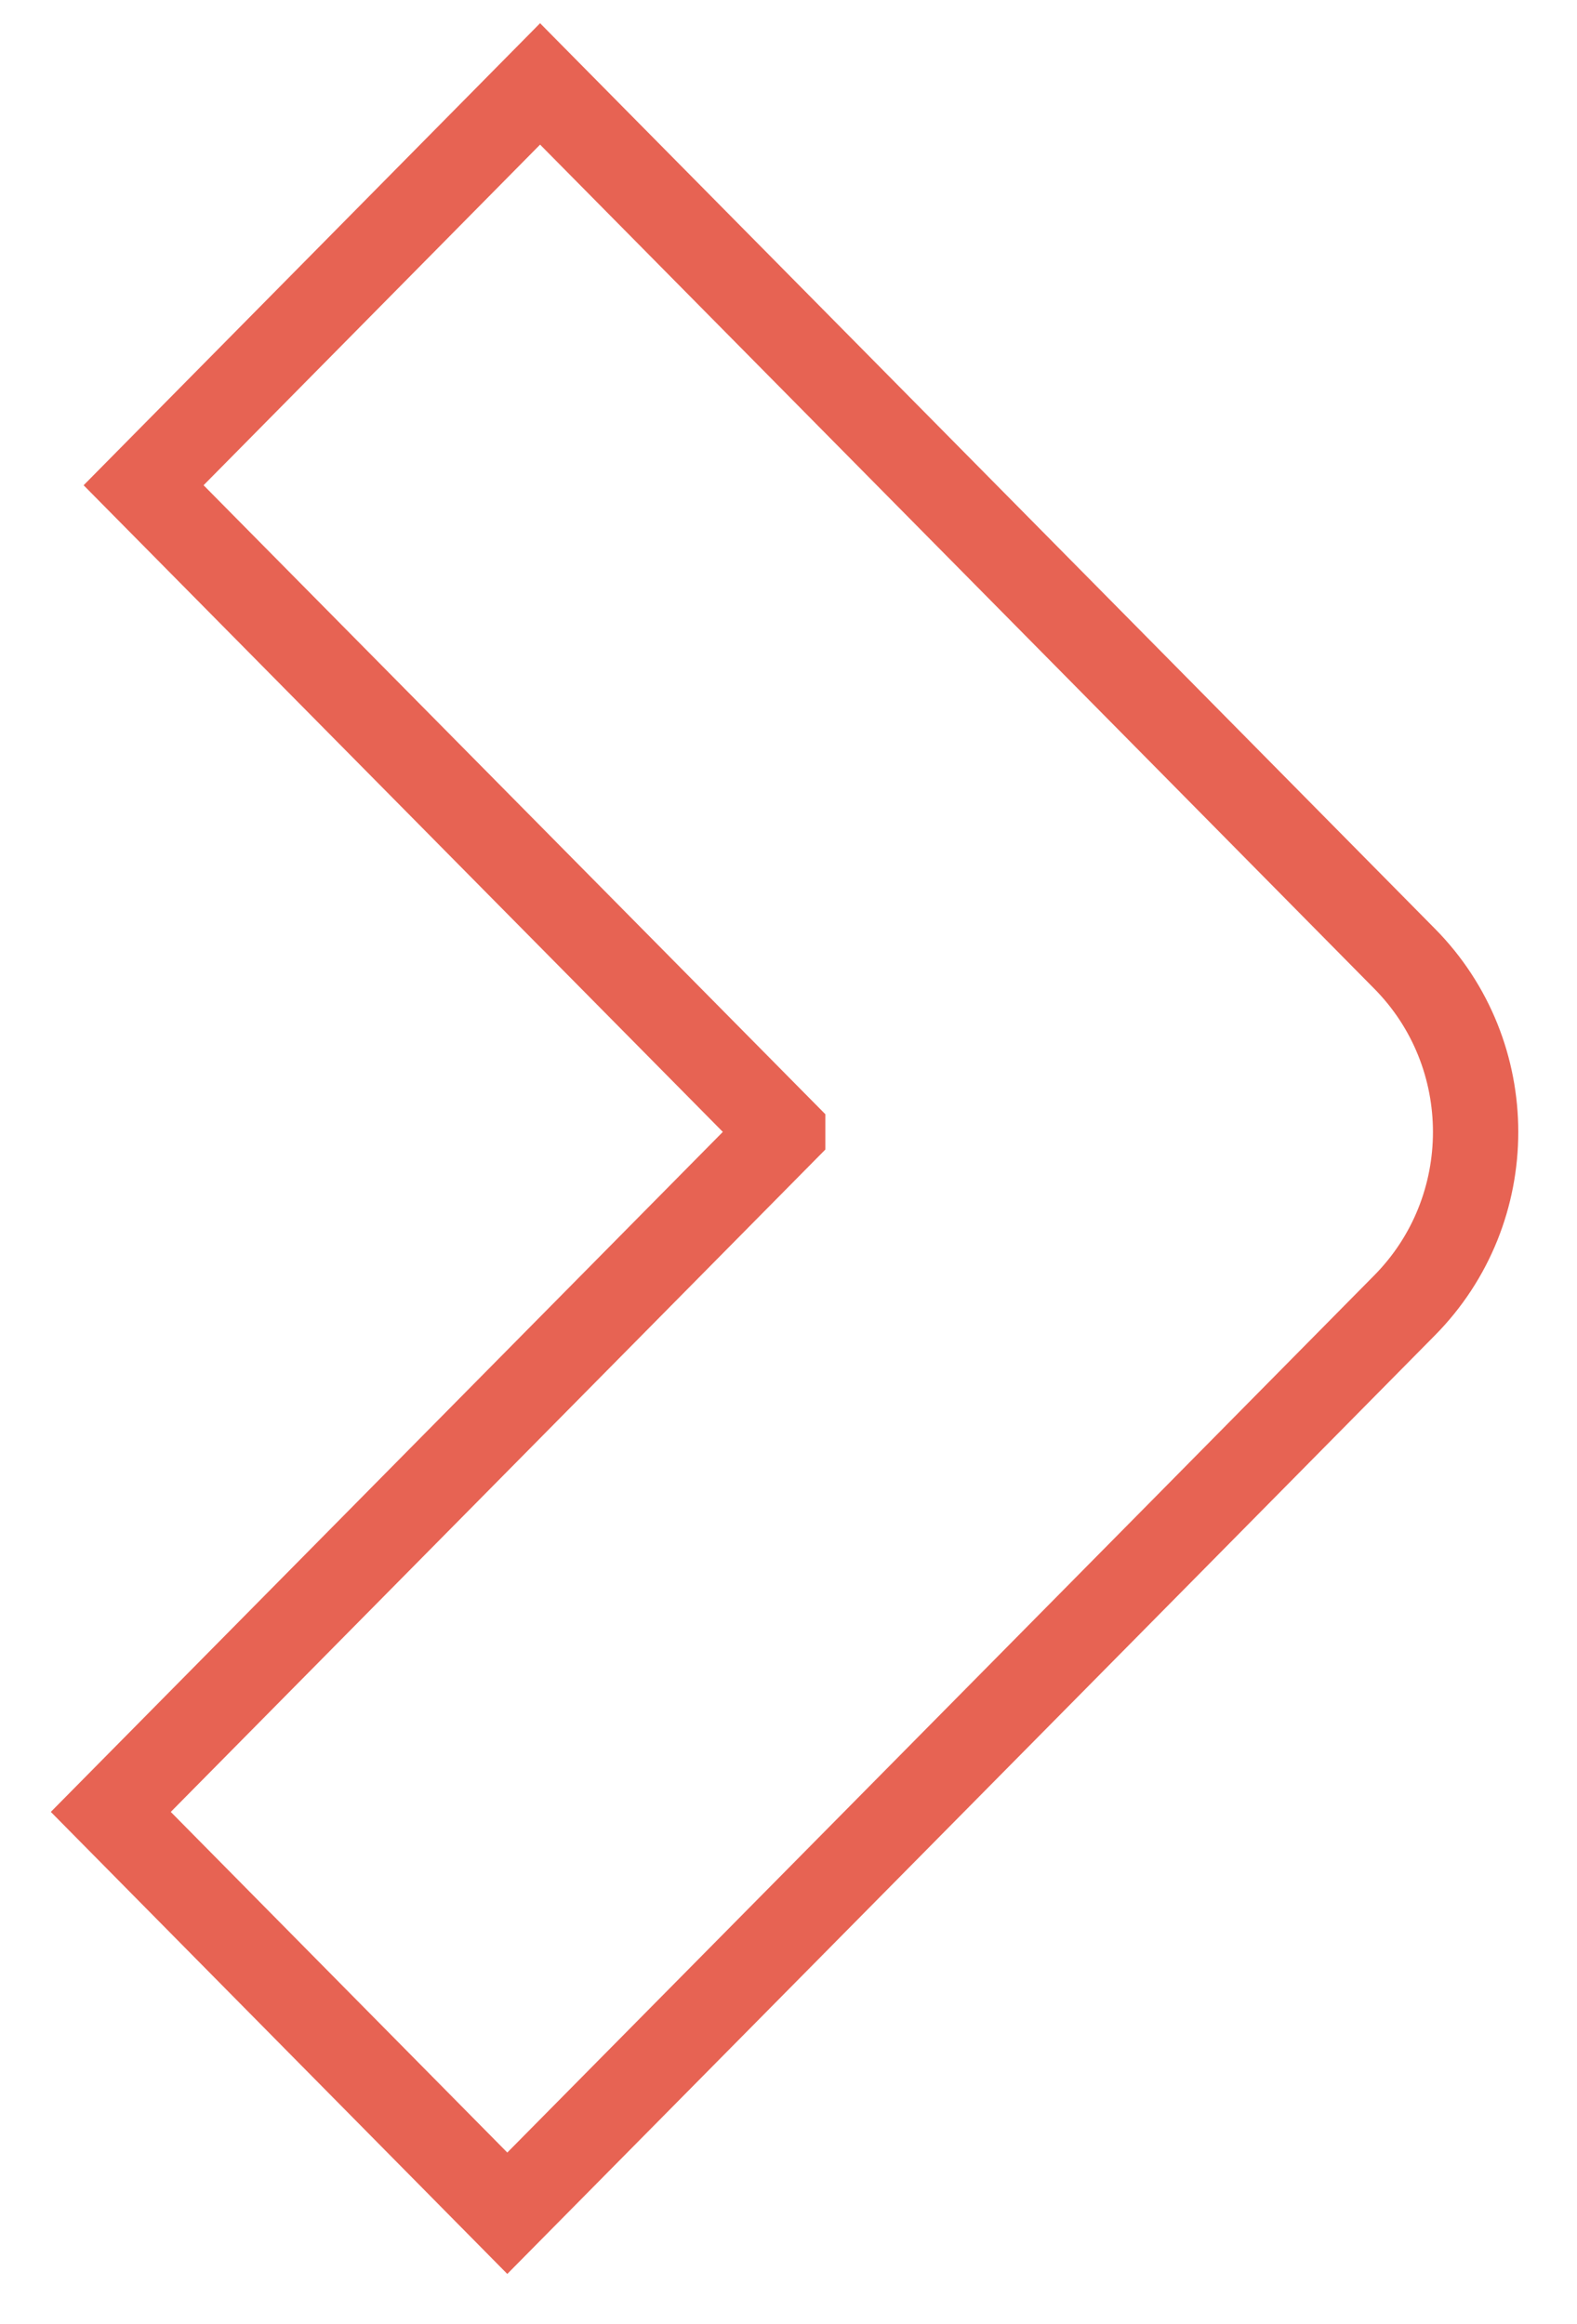
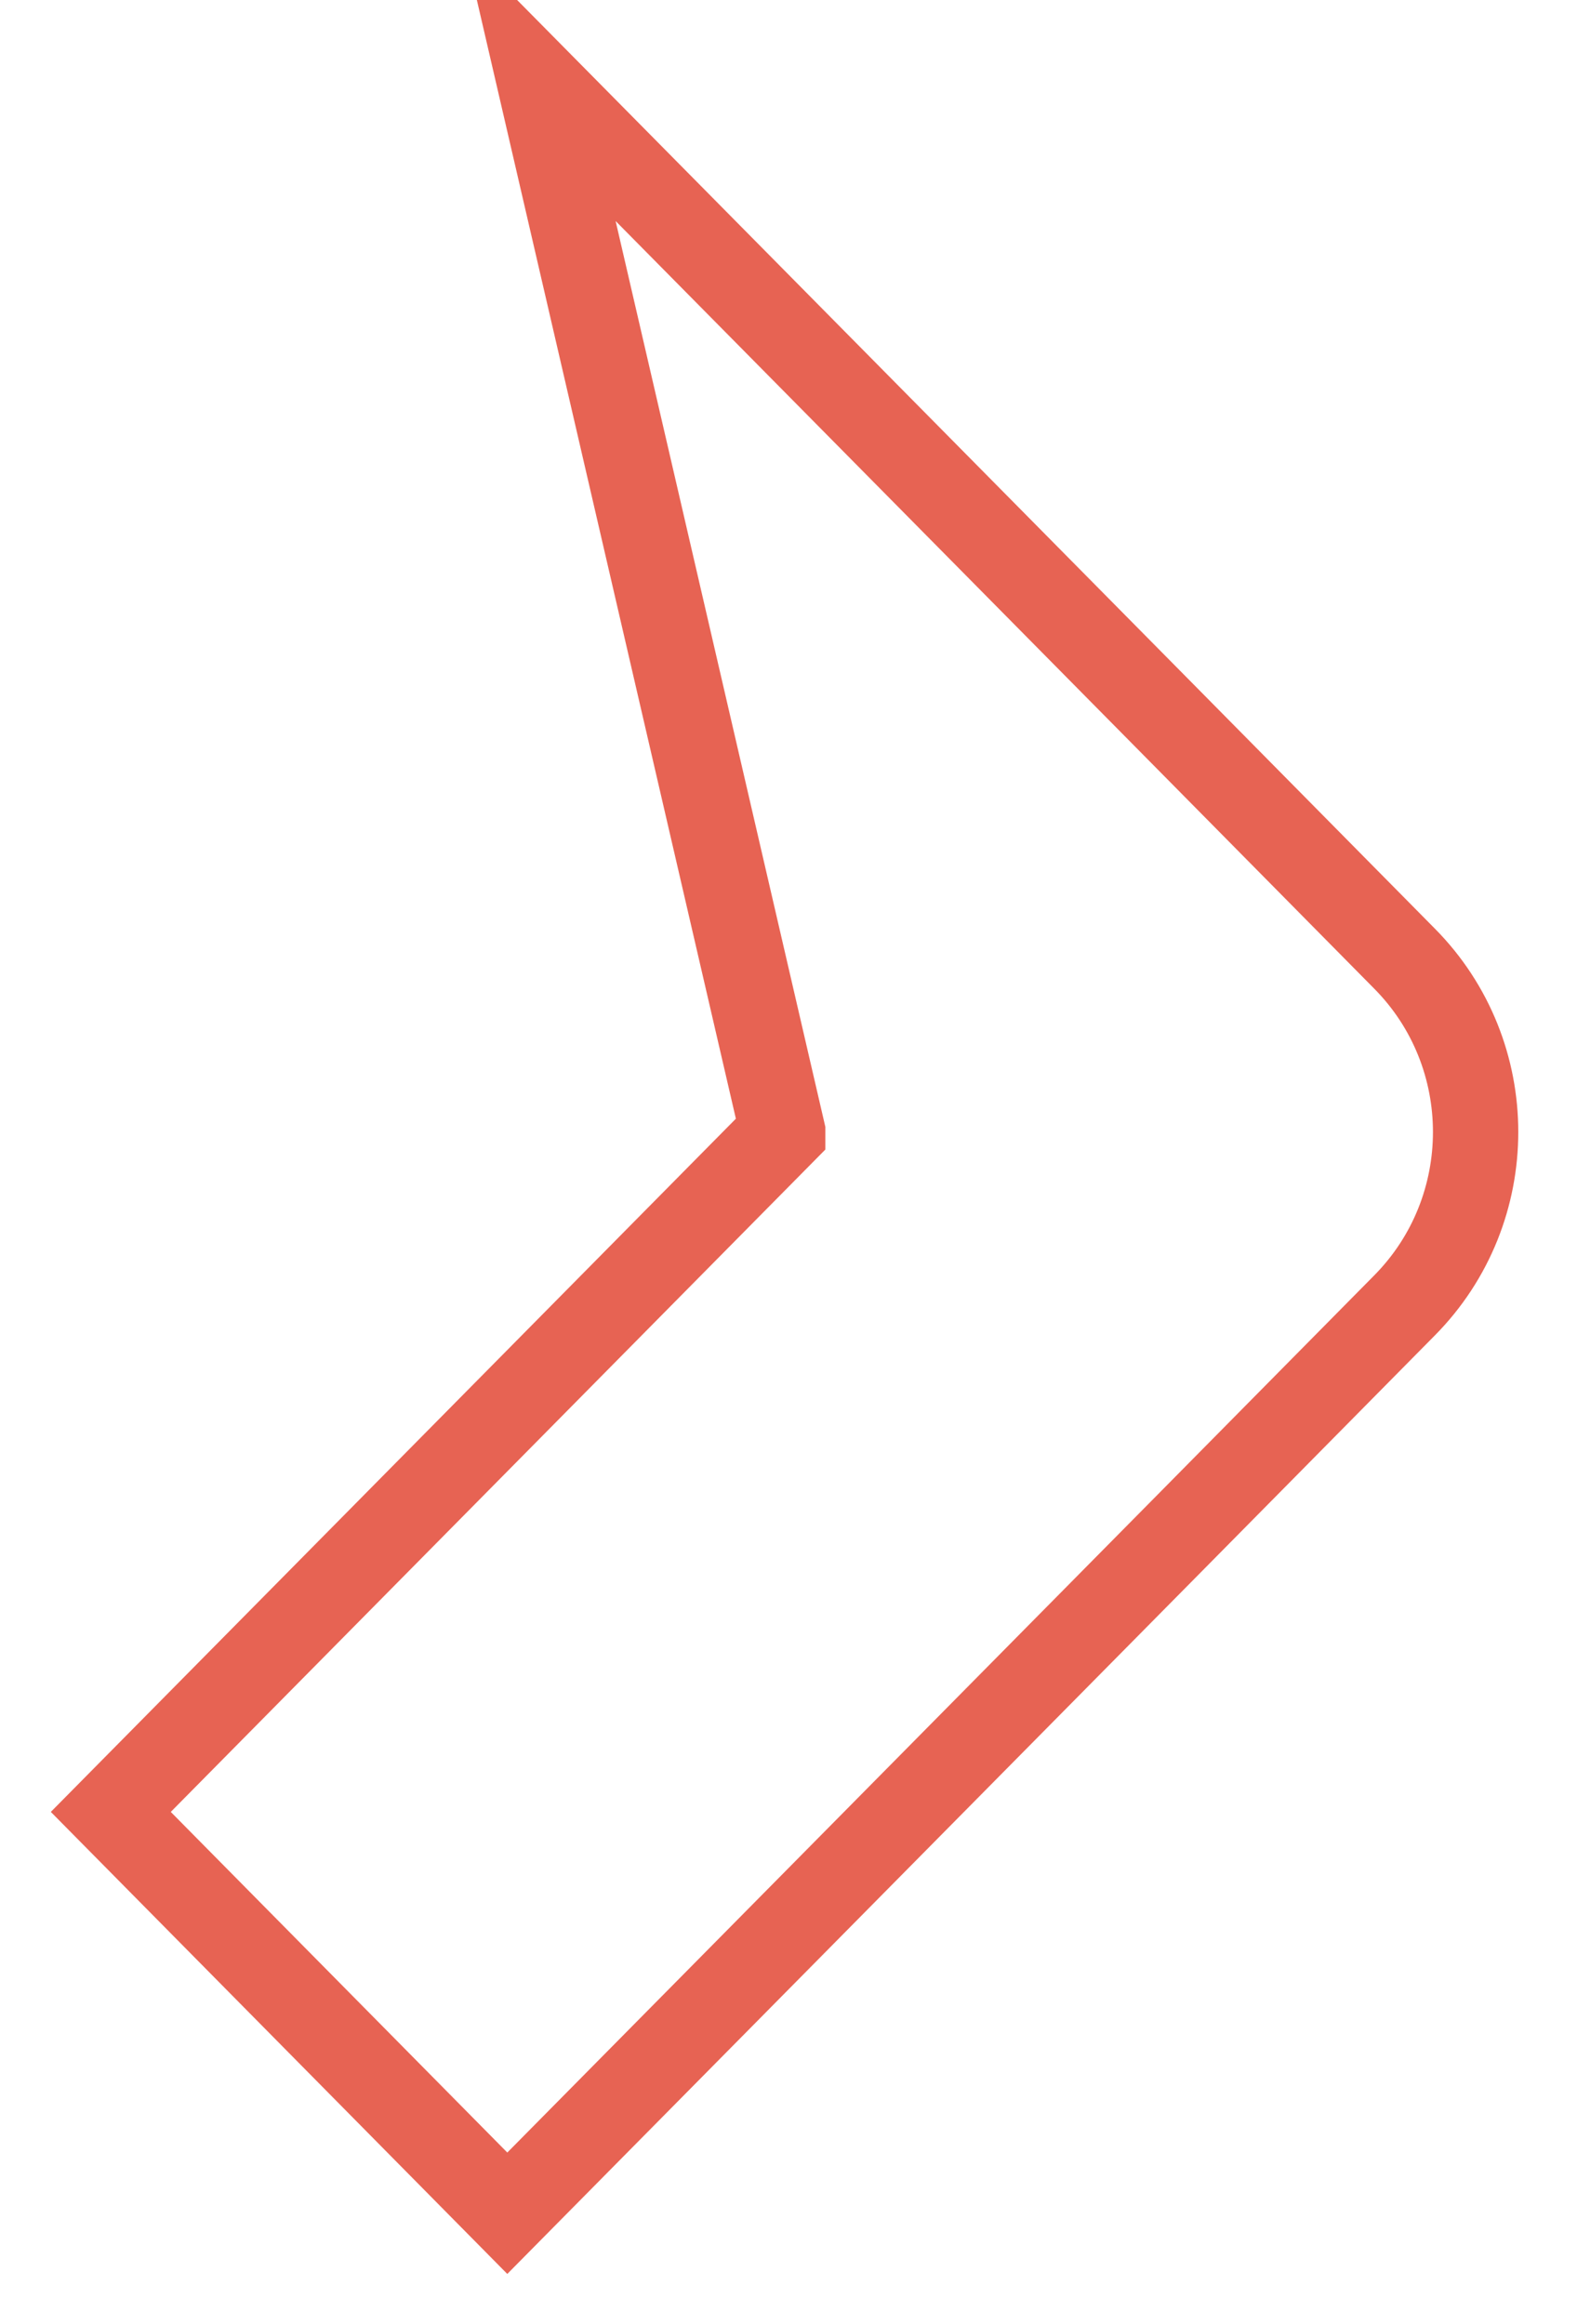
<svg xmlns="http://www.w3.org/2000/svg" width="19" height="28" viewBox="0 0 19 28" fill="none">
-   <path d="M9.43 13.638L1.335 21.829L6.112 26.664L14.207 18.475L16.919 15.73C18.065 14.575 18.065 12.7 16.919 11.546L14.207 8.801L6.507 1.011L1.73 5.846L9.43 13.635L9.43 13.638Z" stroke="#E76353" stroke-width="1.028" stroke-miterlimit="10" />
+   <path d="M9.43 13.638L1.335 21.829L6.112 26.664L14.207 18.475L16.919 15.73C18.065 14.575 18.065 12.7 16.919 11.546L14.207 8.801L6.507 1.011L9.43 13.635L9.43 13.638Z" stroke="#E76353" stroke-width="1.028" stroke-miterlimit="10" />
</svg>